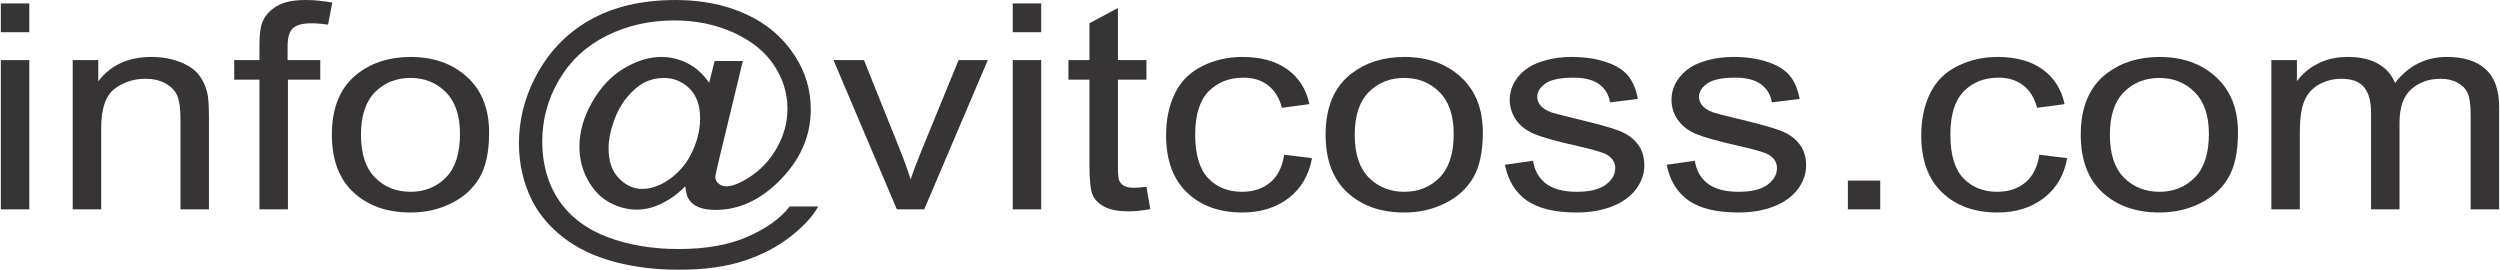
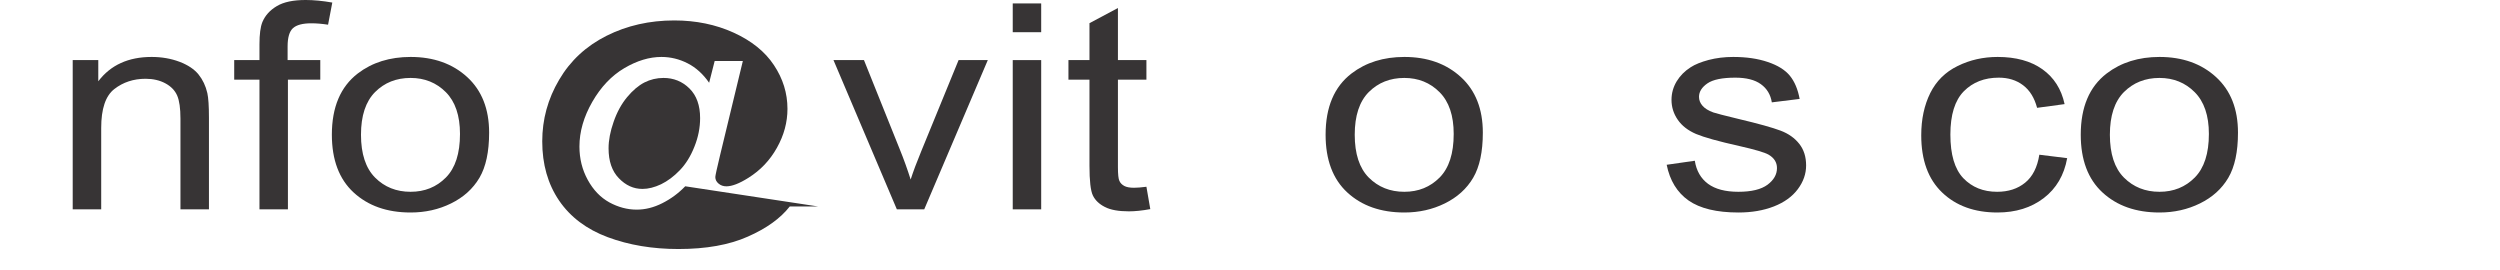
<svg xmlns="http://www.w3.org/2000/svg" xml:space="preserve" width="621px" height="67px" version="1.1" style="shape-rendering:geometricPrecision; text-rendering:geometricPrecision; image-rendering:optimizeQuality; fill-rule:evenodd; clip-rule:evenodd" viewBox="0 0 626.05 67.59">
  <defs>
    <style type="text/css">
   
    .fil0 {fill:#373435;fill-rule:nonzero}
   
  </style>
  </defs>
  <g id="Capa_x0020_1">
-     <path class="fil0" d="M0 8.07l0 -7.21 7.13 0 0 7.21 -7.13 0zm0 44.39l0 -37.4 7.13 0 0 37.4 -7.13 0z" />
    <path id="_1" class="fil0" d="M18.01 52.46l0 -37.4 6.41 0 0 5.31c3.08,-4.07 7.54,-6.1 13.36,-6.1 2.54,0 4.87,0.41 6.99,1.21 2.12,0.81 3.71,1.87 4.77,3.18 1.05,1.31 1.8,2.87 2.21,4.68 0.26,1.17 0.4,3.23 0.4,6.16l0 22.96 -7.14 0 0 -22.72c0,-2.59 -0.27,-4.52 -0.82,-5.79 -0.56,-1.28 -1.54,-2.3 -2.95,-3.06 -1.4,-0.76 -3.07,-1.15 -4.96,-1.15 -3.03,0 -5.63,0.86 -7.84,2.57 -2.2,1.71 -3.29,4.96 -3.29,9.74l0 20.41 -7.14 0z" />
    <path id="_2" class="fil0" d="M64.81 52.46l0 -32.5 -6.33 0 0 -4.9 6.33 0 0 -3.96c0,-2.51 0.24,-4.37 0.74,-5.59 0.69,-1.63 1.88,-2.96 3.61,-3.98 1.71,-1.03 4.13,-1.53 7.24,-1.53 2.01,0 4.23,0.22 6.66,0.64l-1.06 5.55c-1.49,-0.23 -2.88,-0.35 -4.21,-0.35 -2.16,0 -3.69,0.41 -4.59,1.22 -0.89,0.82 -1.34,2.34 -1.34,4.58l0 3.42 8.19 0 0 4.9 -8.11 0 0 32.5 -7.13 0z" />
    <path id="_3" class="fil0" d="M82.95 33.76c0,-6.91 2.17,-12.02 6.5,-15.35 3.61,-2.76 8.03,-4.14 13.23,-4.14 5.77,0 10.5,1.68 14.18,5.04 3.66,3.35 5.5,8 5.5,13.92 0,4.81 -0.81,8.58 -2.43,11.33 -1.63,2.75 -3.99,4.88 -7.1,6.41 -3.09,1.53 -6.48,2.28 -10.15,2.28 -5.89,0 -10.64,-1.67 -14.28,-5.02 -3.63,-3.35 -5.45,-8.18 -5.45,-14.47zm7.3 0.01c0,4.78 1.18,8.36 3.53,10.73 2.36,2.37 5.32,3.56 8.9,3.56 3.54,0 6.49,-1.19 8.85,-3.58 2.36,-2.39 3.53,-6.02 3.53,-10.91 0,-4.61 -1.19,-8.11 -3.55,-10.48 -2.37,-2.37 -5.31,-3.56 -8.83,-3.56 -3.58,0 -6.54,1.18 -8.9,3.54 -2.35,2.37 -3.53,5.93 -3.53,10.7z" />
-     <path id="_4" class="fil0" d="M171.5 46.68c-1.71,1.77 -3.63,3.18 -5.77,4.25 -2.12,1.07 -4.25,1.6 -6.39,1.6 -2.35,0 -4.63,-0.61 -6.86,-1.82 -2.22,-1.23 -4.02,-3.1 -5.41,-5.64 -1.39,-2.53 -2.08,-5.32 -2.08,-8.34 0,-3.74 1.08,-7.47 3.23,-11.22 2.15,-3.74 4.83,-6.55 8.01,-8.43 3.19,-1.88 6.3,-2.81 9.3,-2.81 2.3,0 4.49,0.53 6.58,1.6 2.08,1.06 3.88,2.7 5.38,4.87l1.39 -5.46 7.06 0 -5.71 23.63c-0.79,3.29 -1.19,5.11 -1.19,5.45 0,0.64 0.27,1.19 0.82,1.65 0.54,0.46 1.2,0.68 1.95,0.68 1.41,0 3.25,-0.7 5.52,-2.13 3.01,-1.88 5.4,-4.39 7.16,-7.55 1.76,-3.14 2.63,-6.38 2.63,-9.74 0,-3.91 -1.13,-7.56 -3.39,-10.95 -2.25,-3.4 -5.63,-6.11 -10.12,-8.15 -4.47,-2.03 -9.43,-3.05 -14.85,-3.05 -6.19,0 -11.85,1.28 -16.96,3.84 -5.12,2.57 -9.09,6.24 -11.9,11.04 -2.83,4.79 -4.23,9.93 -4.23,15.42 0,5.74 1.4,10.67 4.21,14.82 2.83,4.15 6.9,7.22 12.22,9.2 5.32,1.98 11.22,2.96 17.69,2.96 6.93,0 12.73,-1.03 17.4,-3.11 4.68,-2.06 8.18,-4.58 10.5,-7.55l7.14 0c-1.35,2.46 -3.67,4.98 -6.94,7.54 -3.27,2.56 -7.16,4.59 -11.67,6.08 -4.51,1.49 -9.96,2.23 -16.31,2.23 -5.86,0 -11.27,-0.67 -16.22,-2 -4.95,-1.34 -9.17,-3.34 -12.66,-6.02 -3.48,-2.69 -6.1,-5.78 -7.88,-9.26 -2.21,-4.43 -3.32,-9.21 -3.32,-14.34 0,-5.71 1.32,-11.16 3.96,-16.33 3.23,-6.35 7.81,-11.21 13.74,-14.58 5.93,-3.38 13.12,-5.06 21.58,-5.06 6.56,0 12.45,1.19 17.66,3.57 5.22,2.38 9.34,5.92 12.34,10.63 2.57,4.04 3.85,8.45 3.85,13.21 0,6.79 -2.69,12.82 -8.07,18.1 -4.81,4.73 -10.05,7.09 -15.75,7.09 -1.83,0 -3.28,-0.25 -4.41,-0.74 -1.12,-0.49 -1.94,-1.2 -2.47,-2.13 -0.35,-0.59 -0.59,-1.61 -0.76,-3.05zm-19.21 -9.51c0,3.22 0.86,5.72 2.58,7.49 1.72,1.79 3.68,2.68 5.91,2.68 1.47,0 3.02,-0.39 4.67,-1.17 1.64,-0.8 3.2,-1.96 4.69,-3.51 1.5,-1.55 2.72,-3.52 3.66,-5.9 0.96,-2.38 1.43,-4.77 1.43,-7.17 0,-3.18 -0.89,-5.67 -2.67,-7.42 -1.79,-1.77 -3.96,-2.64 -6.51,-2.64 -1.69,0 -3.29,0.38 -4.79,1.14 -1.48,0.77 -2.93,1.99 -4.34,3.69 -1.39,1.68 -2.52,3.73 -3.36,6.16 -0.85,2.41 -1.27,4.63 -1.27,6.65z" />
+     <path id="_4" class="fil0" d="M171.5 46.68c-1.71,1.77 -3.63,3.18 -5.77,4.25 -2.12,1.07 -4.25,1.6 -6.39,1.6 -2.35,0 -4.63,-0.61 -6.86,-1.82 -2.22,-1.23 -4.02,-3.1 -5.41,-5.64 -1.39,-2.53 -2.08,-5.32 -2.08,-8.34 0,-3.74 1.08,-7.47 3.23,-11.22 2.15,-3.74 4.83,-6.55 8.01,-8.43 3.19,-1.88 6.3,-2.81 9.3,-2.81 2.3,0 4.49,0.53 6.58,1.6 2.08,1.06 3.88,2.7 5.38,4.87l1.39 -5.46 7.06 0 -5.71 23.63c-0.79,3.29 -1.19,5.11 -1.19,5.45 0,0.64 0.27,1.19 0.82,1.65 0.54,0.46 1.2,0.68 1.95,0.68 1.41,0 3.25,-0.7 5.52,-2.13 3.01,-1.88 5.4,-4.39 7.16,-7.55 1.76,-3.14 2.63,-6.38 2.63,-9.74 0,-3.91 -1.13,-7.56 -3.39,-10.95 -2.25,-3.4 -5.63,-6.11 -10.12,-8.15 -4.47,-2.03 -9.43,-3.05 -14.85,-3.05 -6.19,0 -11.85,1.28 -16.96,3.84 -5.12,2.57 -9.09,6.24 -11.9,11.04 -2.83,4.79 -4.23,9.93 -4.23,15.42 0,5.74 1.4,10.67 4.21,14.82 2.83,4.15 6.9,7.22 12.22,9.2 5.32,1.98 11.22,2.96 17.69,2.96 6.93,0 12.73,-1.03 17.4,-3.11 4.68,-2.06 8.18,-4.58 10.5,-7.55l7.14 0zm-19.21 -9.51c0,3.22 0.86,5.72 2.58,7.49 1.72,1.79 3.68,2.68 5.91,2.68 1.47,0 3.02,-0.39 4.67,-1.17 1.64,-0.8 3.2,-1.96 4.69,-3.51 1.5,-1.55 2.72,-3.52 3.66,-5.9 0.96,-2.38 1.43,-4.77 1.43,-7.17 0,-3.18 -0.89,-5.67 -2.67,-7.42 -1.79,-1.77 -3.96,-2.64 -6.51,-2.64 -1.69,0 -3.29,0.38 -4.79,1.14 -1.48,0.77 -2.93,1.99 -4.34,3.69 -1.39,1.68 -2.52,3.73 -3.36,6.16 -0.85,2.41 -1.27,4.63 -1.27,6.65z" />
    <path id="_5" class="fil0" d="M224.53 52.46l-15.88 -37.4 7.64 0 8.99 22.4c0.98,2.41 1.88,4.92 2.71,7.53 0.63,-1.97 1.51,-4.34 2.66,-7.11l9.35 -22.82 7.32 0 -15.93 37.4 -6.86 0z" />
    <path id="_6" class="fil0" d="M253.57 8.07l0 -7.21 7.13 0 0 7.21 -7.13 0zm0 44.39l0 -37.4 7.13 0 0 37.4 -7.13 0z" />
    <path id="_7" class="fil0" d="M287.07 46.8l0.97 5.6c-2,0.37 -3.8,0.56 -5.37,0.56 -2.58,0 -4.58,-0.36 -6.01,-1.09 -1.42,-0.73 -2.42,-1.68 -3,-2.87 -0.58,-1.19 -0.86,-3.69 -0.86,-7.49l0 -21.55 -5.27 0 0 -4.9 5.27 0 0 -9.25 7.13 -3.8 0 13.05 7.14 0 0 4.9 -7.14 0 0 21.91c0,1.81 0.12,2.97 0.38,3.49 0.24,0.52 0.65,0.93 1.22,1.24 0.56,0.3 1.37,0.45 2.43,0.45 0.78,0 1.82,-0.08 3.11,-0.25z" />
-     <path id="_8" class="fil0" d="M321.59 38.77l6.97 0.86c-0.77,4.27 -2.71,7.59 -5.86,10.01 -3.15,2.41 -7.03,3.61 -11.61,3.61 -5.74,0 -10.36,-1.67 -13.85,-5.01 -3.5,-3.34 -5.24,-8.11 -5.24,-14.34 0,-4.03 0.75,-7.55 2.25,-10.58 1.5,-3.01 3.79,-5.28 6.87,-6.78 3.07,-1.52 6.4,-2.27 10.03,-2.27 4.55,0 8.29,1.02 11.18,3.07 2.91,2.06 4.77,4.97 5.58,8.75l-6.89 0.93c-0.66,-2.51 -1.82,-4.39 -3.51,-5.67 -1.68,-1.26 -3.7,-1.89 -6.08,-1.89 -3.6,0 -6.51,1.14 -8.77,3.42 -2.24,2.29 -3.37,5.9 -3.37,10.84 0,5.02 1.09,8.66 3.25,10.93 2.17,2.27 5,3.41 8.47,3.41 2.81,0 5.15,-0.75 7.01,-2.28 1.88,-1.51 3.07,-3.85 3.57,-7.01z" />
    <path id="_9" class="fil0" d="M331.97 33.76c0,-6.91 2.16,-12.02 6.5,-15.35 3.61,-2.76 8.02,-4.14 13.23,-4.14 5.77,0 10.5,1.68 14.17,5.04 3.66,3.35 5.5,8 5.5,13.92 0,4.81 -0.81,8.58 -2.43,11.33 -1.62,2.75 -3.99,4.88 -7.09,6.41 -3.1,1.53 -6.49,2.28 -10.15,2.28 -5.89,0 -10.65,-1.67 -14.29,-5.02 -3.63,-3.35 -5.44,-8.18 -5.44,-14.47zm7.3 0.01c0,4.78 1.17,8.36 3.52,10.73 2.37,2.37 5.33,3.56 8.91,3.56 3.54,0 6.48,-1.19 8.85,-3.58 2.35,-2.39 3.52,-6.02 3.52,-10.91 0,-4.61 -1.18,-8.11 -3.55,-10.48 -2.36,-2.37 -5.31,-3.56 -8.82,-3.56 -3.58,0 -6.54,1.18 -8.91,3.54 -2.35,2.37 -3.52,5.93 -3.52,10.7z" />
-     <path id="_10" class="fil0" d="M376.9 41.29l7.05 -1.01c0.39,2.51 1.5,4.43 3.31,5.78 1.81,1.33 4.35,2 7.6,2 3.28,0 5.71,-0.59 7.31,-1.77 1.58,-1.18 2.38,-2.57 2.38,-4.17 0,-1.43 -0.72,-2.56 -2.14,-3.38 -1,-0.56 -3.43,-1.27 -7.3,-2.15 -5.21,-1.16 -8.82,-2.17 -10.85,-3.02 -2.01,-0.87 -3.54,-2.04 -4.58,-3.56 -1.04,-1.5 -1.57,-3.17 -1.57,-4.99 0,-1.67 0.44,-3.21 1.29,-4.63 0.86,-1.41 2.02,-2.59 3.5,-3.53 1.11,-0.72 2.62,-1.33 4.52,-1.84 1.92,-0.5 3.96,-0.75 6.15,-0.75 3.3,0 6.19,0.42 8.68,1.27 2.5,0.84 4.34,1.99 5.53,3.44 1.17,1.45 1.99,3.38 2.44,5.81l-6.97 0.86c-0.31,-1.94 -1.23,-3.47 -2.74,-4.56 -1.52,-1.09 -3.65,-1.63 -6.42,-1.63 -3.26,0 -5.6,0.48 -6.99,1.44 -1.39,0.96 -2.09,2.09 -2.09,3.37 0,0.82 0.28,1.56 0.86,2.22 0.58,0.68 1.49,1.24 2.73,1.69 0.72,0.24 2.8,0.78 6.28,1.62 5.03,1.19 8.54,2.17 10.54,2.93 2,0.75 3.57,1.87 4.71,3.31 1.14,1.45 1.71,3.26 1.71,5.42 0,2.1 -0.69,4.08 -2.08,5.94 -1.39,1.86 -3.39,3.31 -6,4.33 -2.62,1.02 -5.58,1.52 -8.88,1.52 -5.46,0 -9.63,-1.01 -12.5,-3.01 -2.86,-2.02 -4.68,-5 -5.48,-8.95z" />
    <path id="_11" class="fil0" d="M417.44 41.29l7.05 -1.01c0.39,2.51 1.5,4.43 3.31,5.78 1.81,1.33 4.35,2 7.6,2 3.28,0 5.71,-0.59 7.31,-1.77 1.58,-1.18 2.37,-2.57 2.37,-4.17 0,-1.43 -0.71,-2.56 -2.13,-3.38 -1,-0.56 -3.43,-1.27 -7.3,-2.15 -5.21,-1.16 -8.82,-2.17 -10.85,-3.02 -2.01,-0.87 -3.54,-2.04 -4.58,-3.56 -1.04,-1.5 -1.57,-3.17 -1.57,-4.99 0,-1.67 0.44,-3.21 1.29,-4.63 0.86,-1.41 2.02,-2.59 3.5,-3.53 1.1,-0.72 2.62,-1.33 4.52,-1.84 1.92,-0.5 3.96,-0.75 6.15,-0.75 3.3,0 6.19,0.42 8.68,1.27 2.5,0.84 4.33,1.99 5.52,3.44 1.18,1.45 2,3.38 2.45,5.81l-6.97 0.86c-0.31,-1.94 -1.23,-3.47 -2.75,-4.56 -1.51,-1.09 -3.65,-1.63 -6.41,-1.63 -3.26,0 -5.6,0.48 -6.99,1.44 -1.39,0.96 -2.1,2.09 -2.1,3.37 0,0.82 0.29,1.56 0.87,2.22 0.58,0.68 1.49,1.24 2.73,1.69 0.72,0.24 2.8,0.78 6.28,1.62 5.03,1.19 8.54,2.17 10.54,2.93 2,0.75 3.57,1.87 4.7,3.31 1.15,1.45 1.72,3.26 1.72,5.42 0,2.1 -0.69,4.08 -2.08,5.94 -1.39,1.86 -3.39,3.31 -6,4.33 -2.62,1.02 -5.58,1.52 -8.88,1.52 -5.46,0 -9.63,-1.01 -12.5,-3.01 -2.86,-2.02 -4.69,-5 -5.48,-8.95z" />
-     <polygon id="_12" class="fil0" points="462.84,52.46 462.84,45.25 470.95,45.25 470.95,52.46 " />
    <path id="_13" class="fil0" d="M510.82 38.77l6.98 0.86c-0.77,4.27 -2.72,7.59 -5.87,10.01 -3.15,2.41 -7.03,3.61 -11.61,3.61 -5.74,0 -10.36,-1.67 -13.85,-5.01 -3.5,-3.34 -5.24,-8.11 -5.24,-14.34 0,-4.03 0.76,-7.55 2.26,-10.58 1.5,-3.01 3.78,-5.28 6.86,-6.78 3.07,-1.52 6.41,-2.27 10.03,-2.27 4.55,0 8.3,1.02 11.19,3.07 2.9,2.06 4.77,4.97 5.58,8.75l-6.89 0.93c-0.67,-2.51 -1.83,-4.39 -3.52,-5.67 -1.67,-1.26 -3.7,-1.89 -6.08,-1.89 -3.59,0 -6.51,1.14 -8.77,3.42 -2.24,2.29 -3.36,5.9 -3.36,10.84 0,5.02 1.08,8.66 3.24,10.93 2.18,2.27 5,3.41 8.47,3.41 2.81,0 5.15,-0.75 7.02,-2.28 1.87,-1.51 3.06,-3.85 3.56,-7.01z" />
    <path id="_14" class="fil0" d="M521.2 33.76c0,-6.91 2.16,-12.02 6.5,-15.35 3.61,-2.76 8.03,-4.14 13.23,-4.14 5.77,0 10.5,1.68 14.17,5.04 3.67,3.35 5.5,8 5.5,13.92 0,4.81 -0.81,8.58 -2.43,11.33 -1.62,2.75 -3.98,4.88 -7.09,6.41 -3.1,1.53 -6.49,2.28 -10.15,2.28 -5.89,0 -10.65,-1.67 -14.28,-5.02 -3.64,-3.35 -5.45,-8.18 -5.45,-14.47zm7.3 0.01c0,4.78 1.17,8.36 3.52,10.73 2.37,2.37 5.33,3.56 8.91,3.56 3.54,0 6.49,-1.19 8.85,-3.58 2.35,-2.39 3.53,-6.02 3.53,-10.91 0,-4.61 -1.19,-8.11 -3.56,-10.48 -2.36,-2.37 -5.31,-3.56 -8.82,-3.56 -3.58,0 -6.54,1.18 -8.91,3.54 -2.35,2.37 -3.52,5.93 -3.52,10.7z" />
-     <path id="_15" class="fil0" d="M568.97 52.46l0 -37.4 6.4 0 0 5.28c1.32,-1.82 3.07,-3.3 5.26,-4.4 2.19,-1.12 4.68,-1.67 7.47,-1.67 3.11,0 5.66,0.57 7.65,1.72 1.99,1.15 3.39,2.75 4.2,4.81 3.36,-4.36 7.69,-6.53 13.04,-6.53 4.19,0 7.42,1.02 9.67,3.07 2.25,2.06 3.39,5.21 3.39,9.48l0 25.64 -7.14 0 0 -23.54c0,-2.52 -0.24,-4.35 -0.7,-5.46 -0.46,-1.12 -1.3,-2.01 -2.53,-2.7 -1.21,-0.68 -2.65,-1.02 -4.28,-1.02 -2.97,0 -5.43,0.88 -7.39,2.62 -1.96,1.76 -2.93,4.55 -2.93,8.4l0 21.7 -7.14 0 0 -24.27c0,-2.81 -0.58,-4.93 -1.74,-6.33 -1.16,-1.41 -3.07,-2.12 -5.7,-2.12 -2,0 -3.86,0.47 -5.56,1.41 -1.7,0.94 -2.93,2.31 -3.7,4.12 -0.76,1.8 -1.14,4.41 -1.14,7.81l0 19.38 -7.13 0z" />
  </g>
</svg>